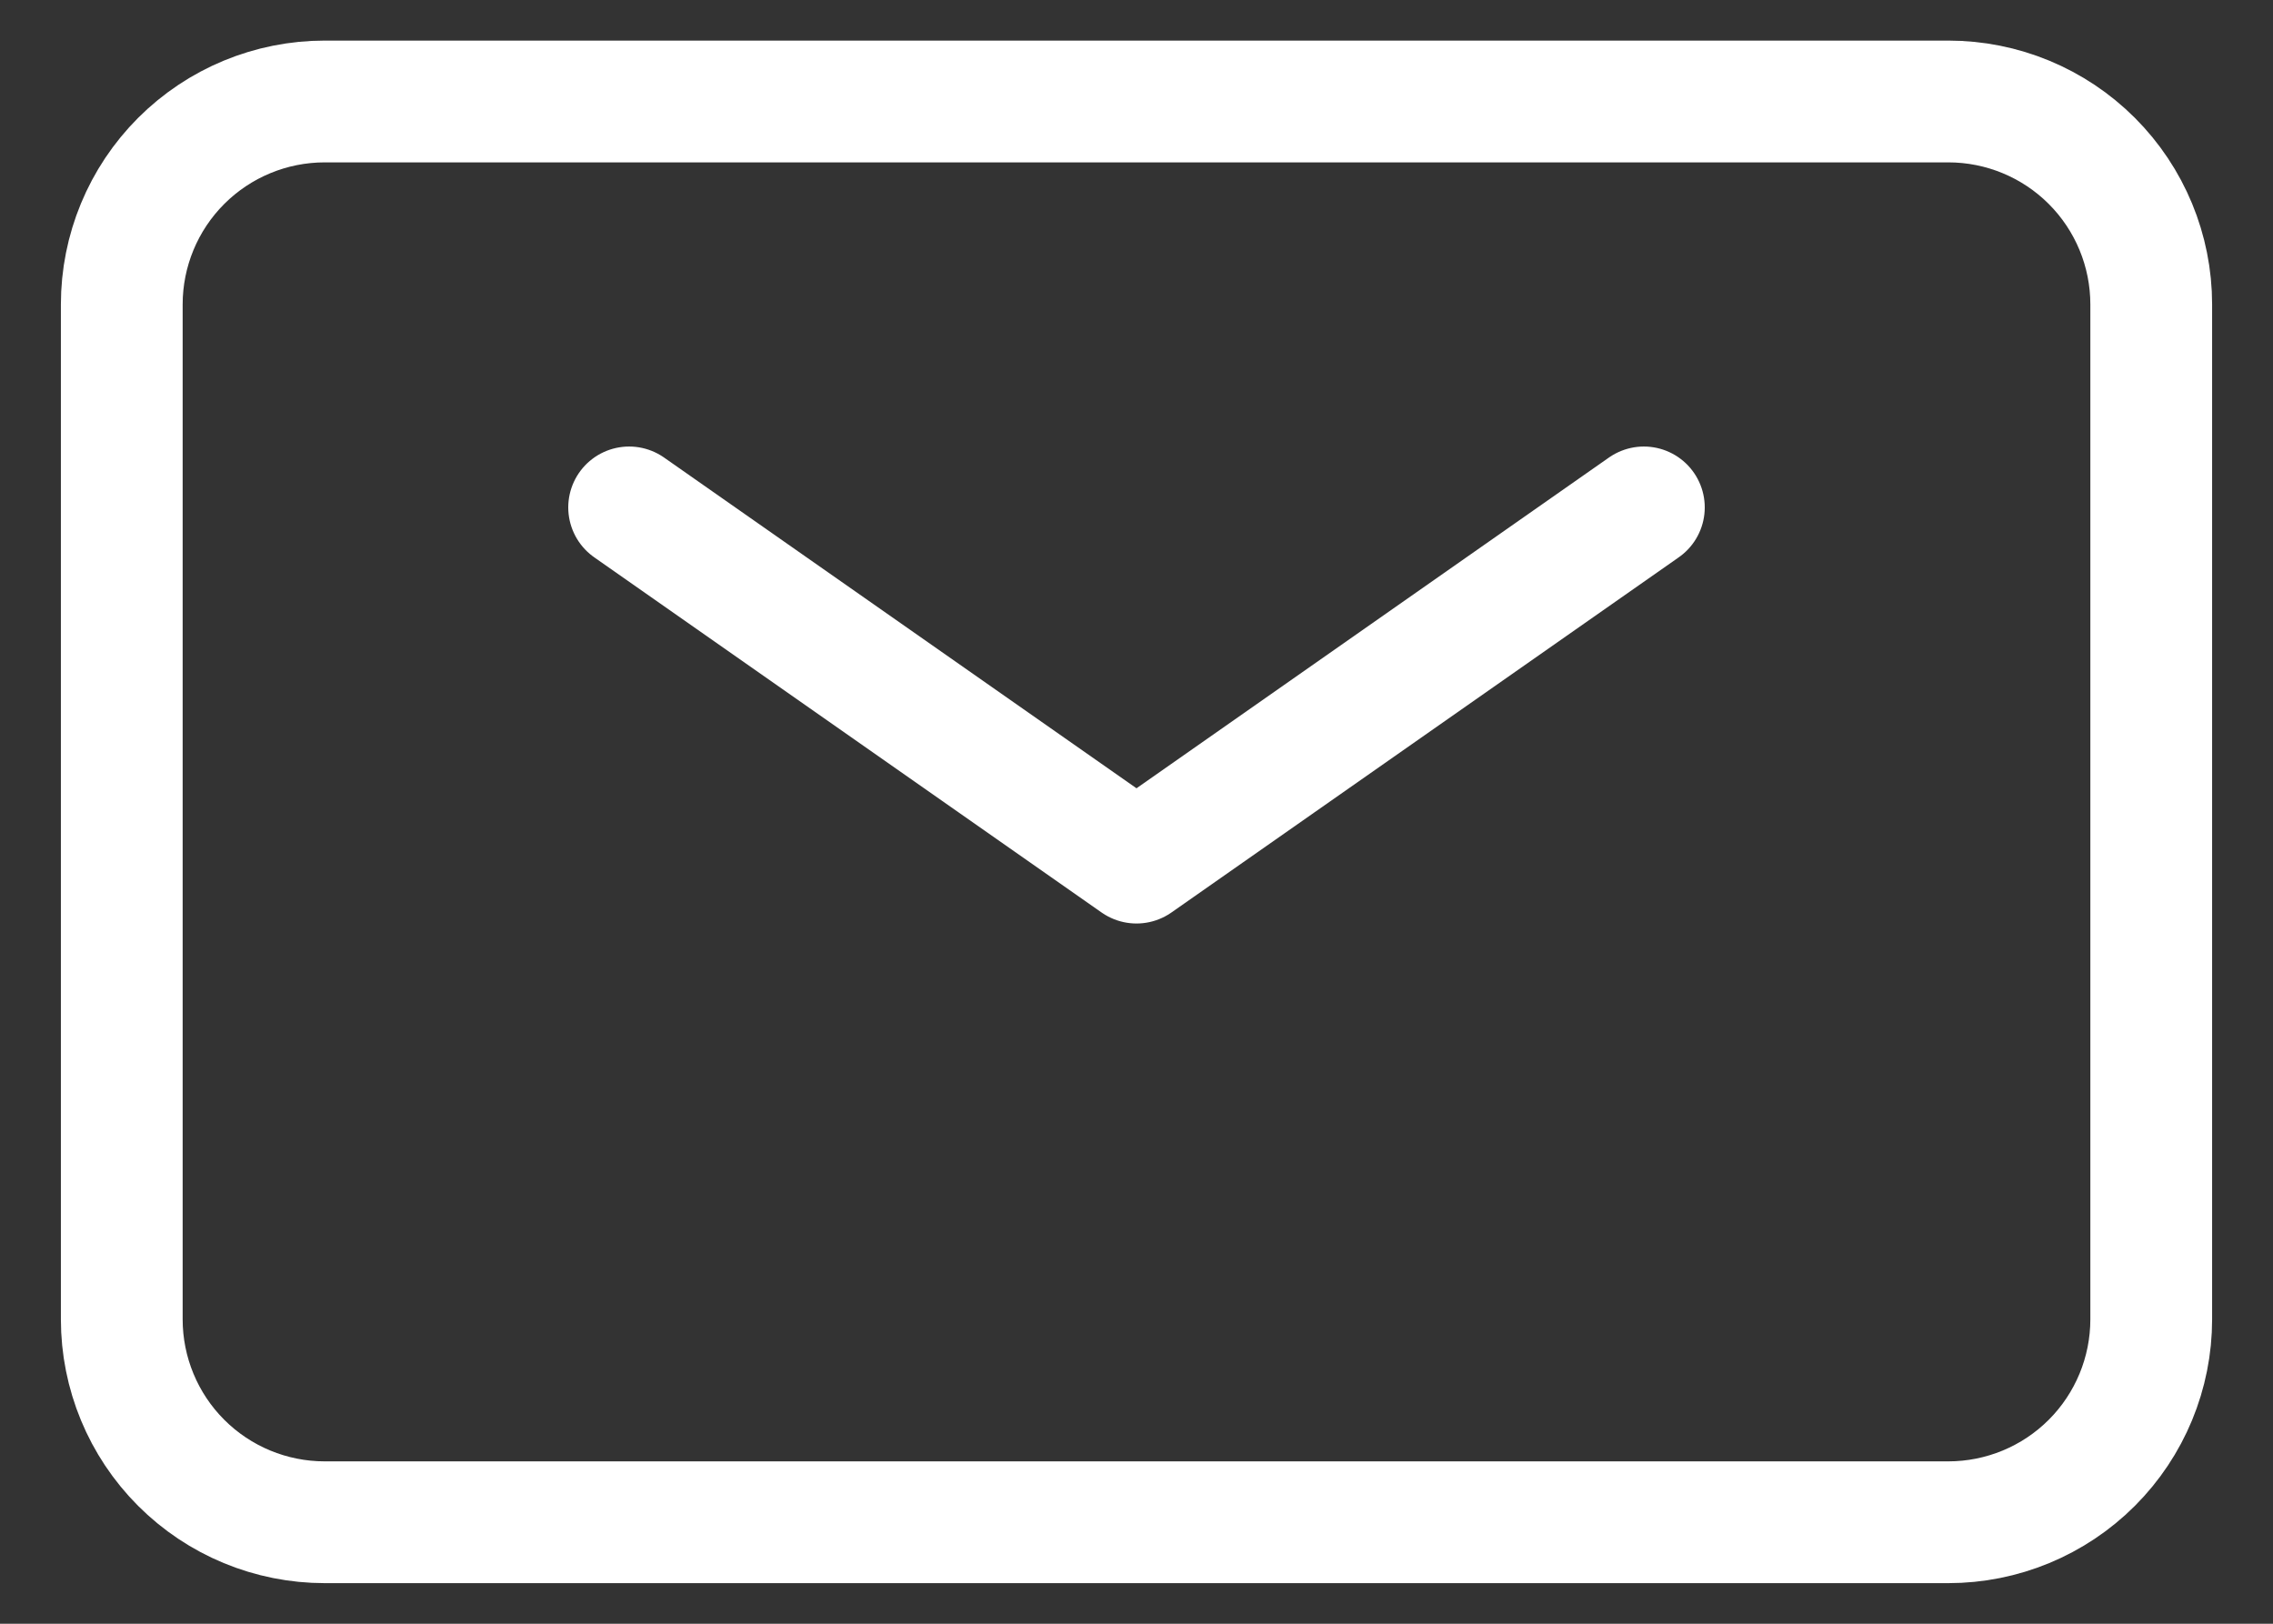
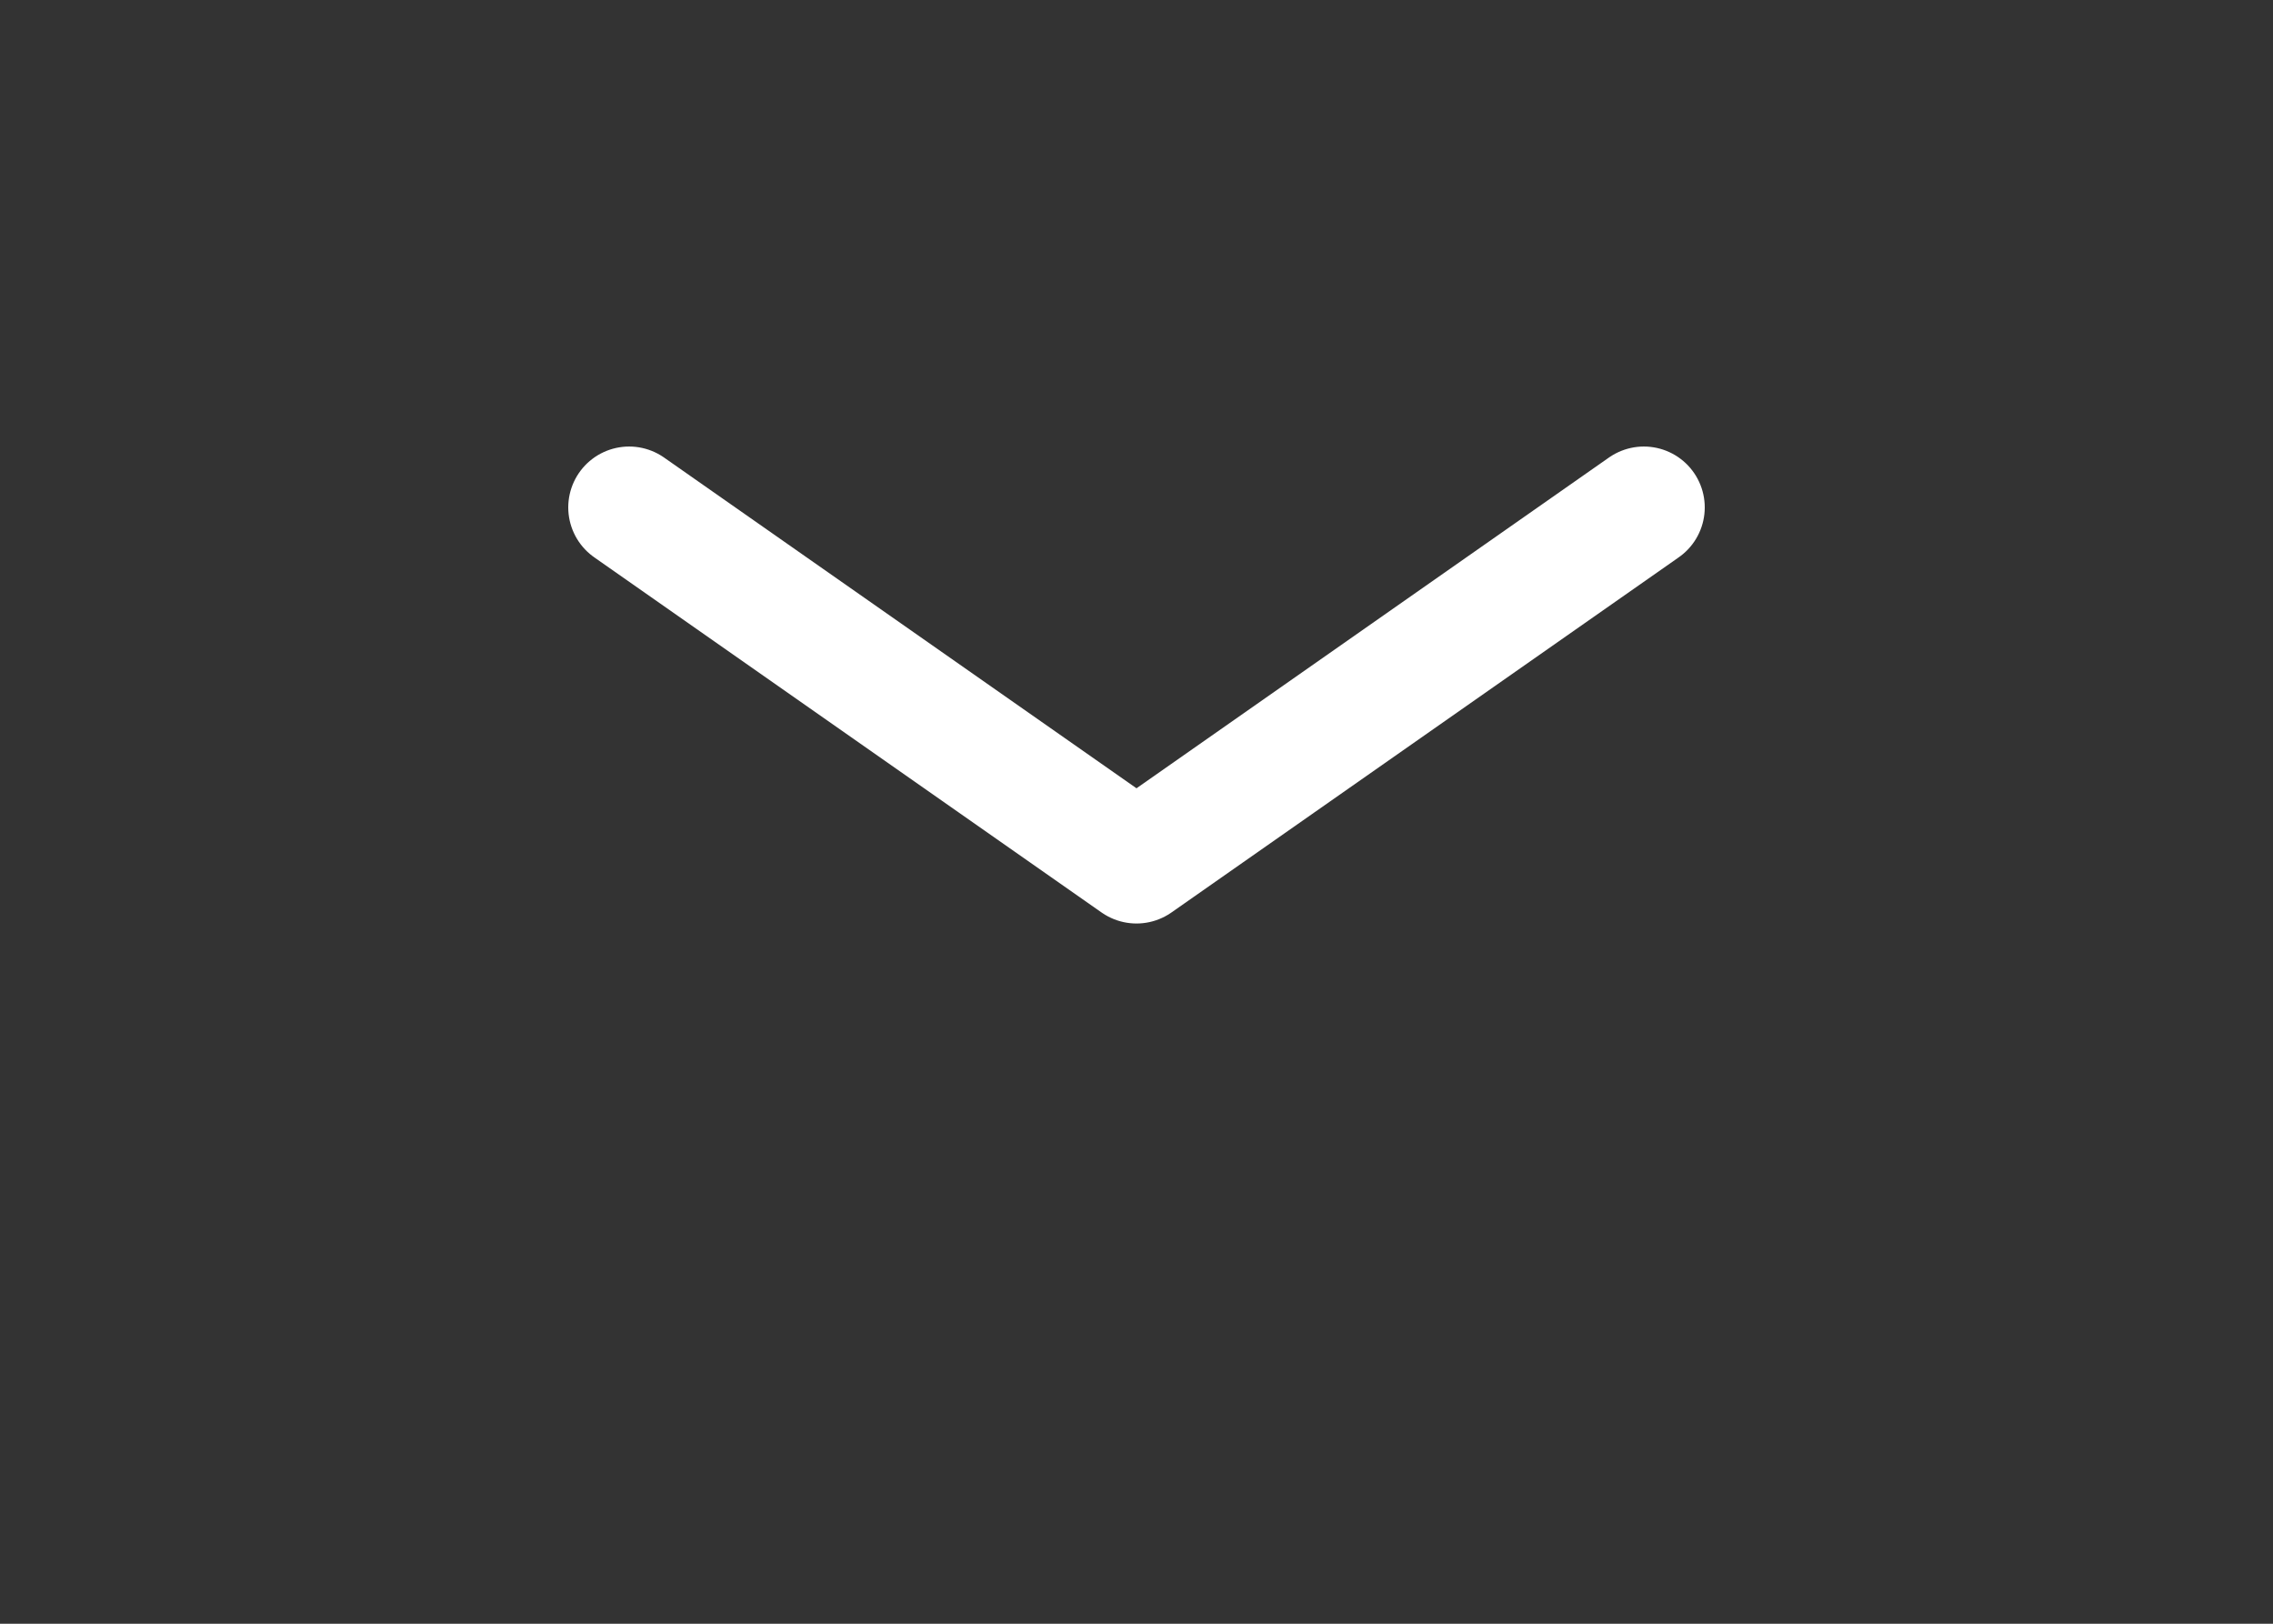
<svg xmlns="http://www.w3.org/2000/svg" width="28" height="20" viewBox="0 0 28 20" fill="none">
  <rect x="0" y="0" width="28" height="20" fill="#333333" stroke="none" />
  <path d="M7.75 6.25L14 10.625L20.25 6.25" stroke="white" stroke-width="1.5" stroke-linecap="round" stroke-linejoin="round" />
-   <path d="M1.5 16.25V3.75C1.5 3.087 1.763 2.451 2.232 1.982C2.701 1.513 3.337 1.25 4 1.25H24C24.663 1.25 25.299 1.513 25.768 1.982C26.237 2.451 26.5 3.087 26.5 3.75V16.25C26.5 16.913 26.237 17.549 25.768 18.018C25.299 18.487 24.663 18.75 24 18.75H4C3.337 18.75 2.701 18.487 2.232 18.018C1.763 17.549 1.5 16.913 1.5 16.25Z" stroke="white" stroke-width="1.5" />
</svg>